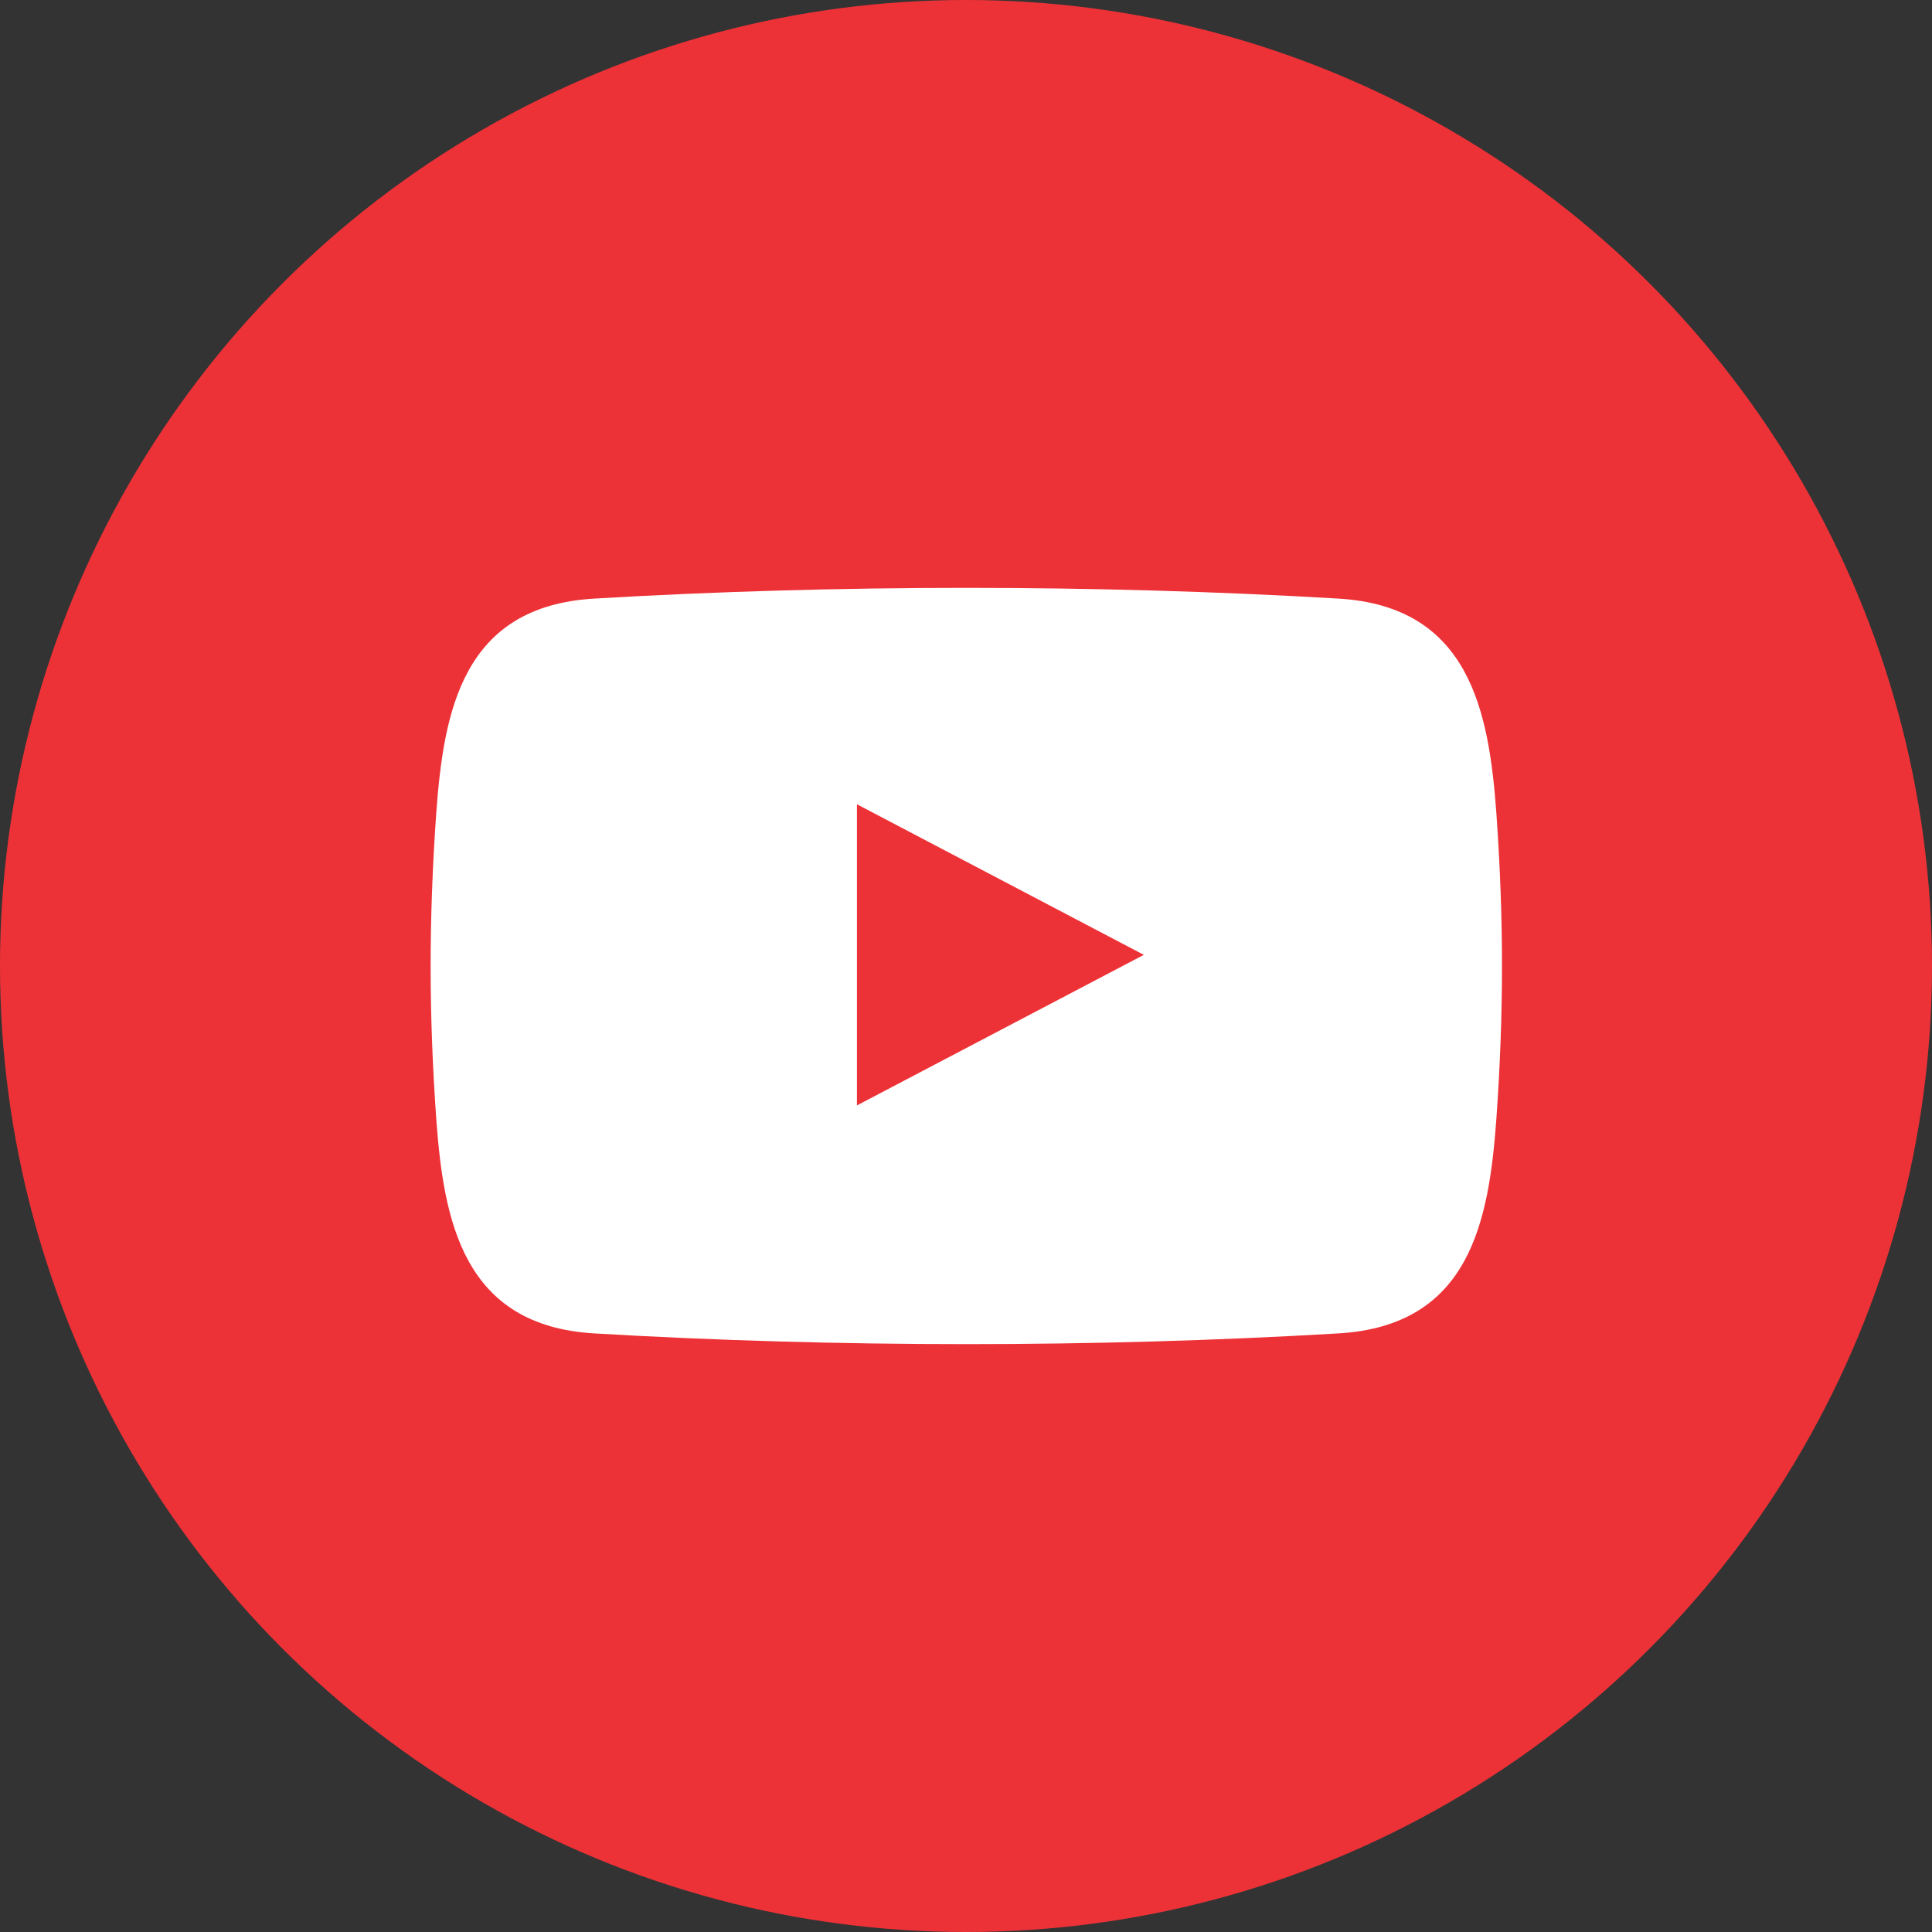
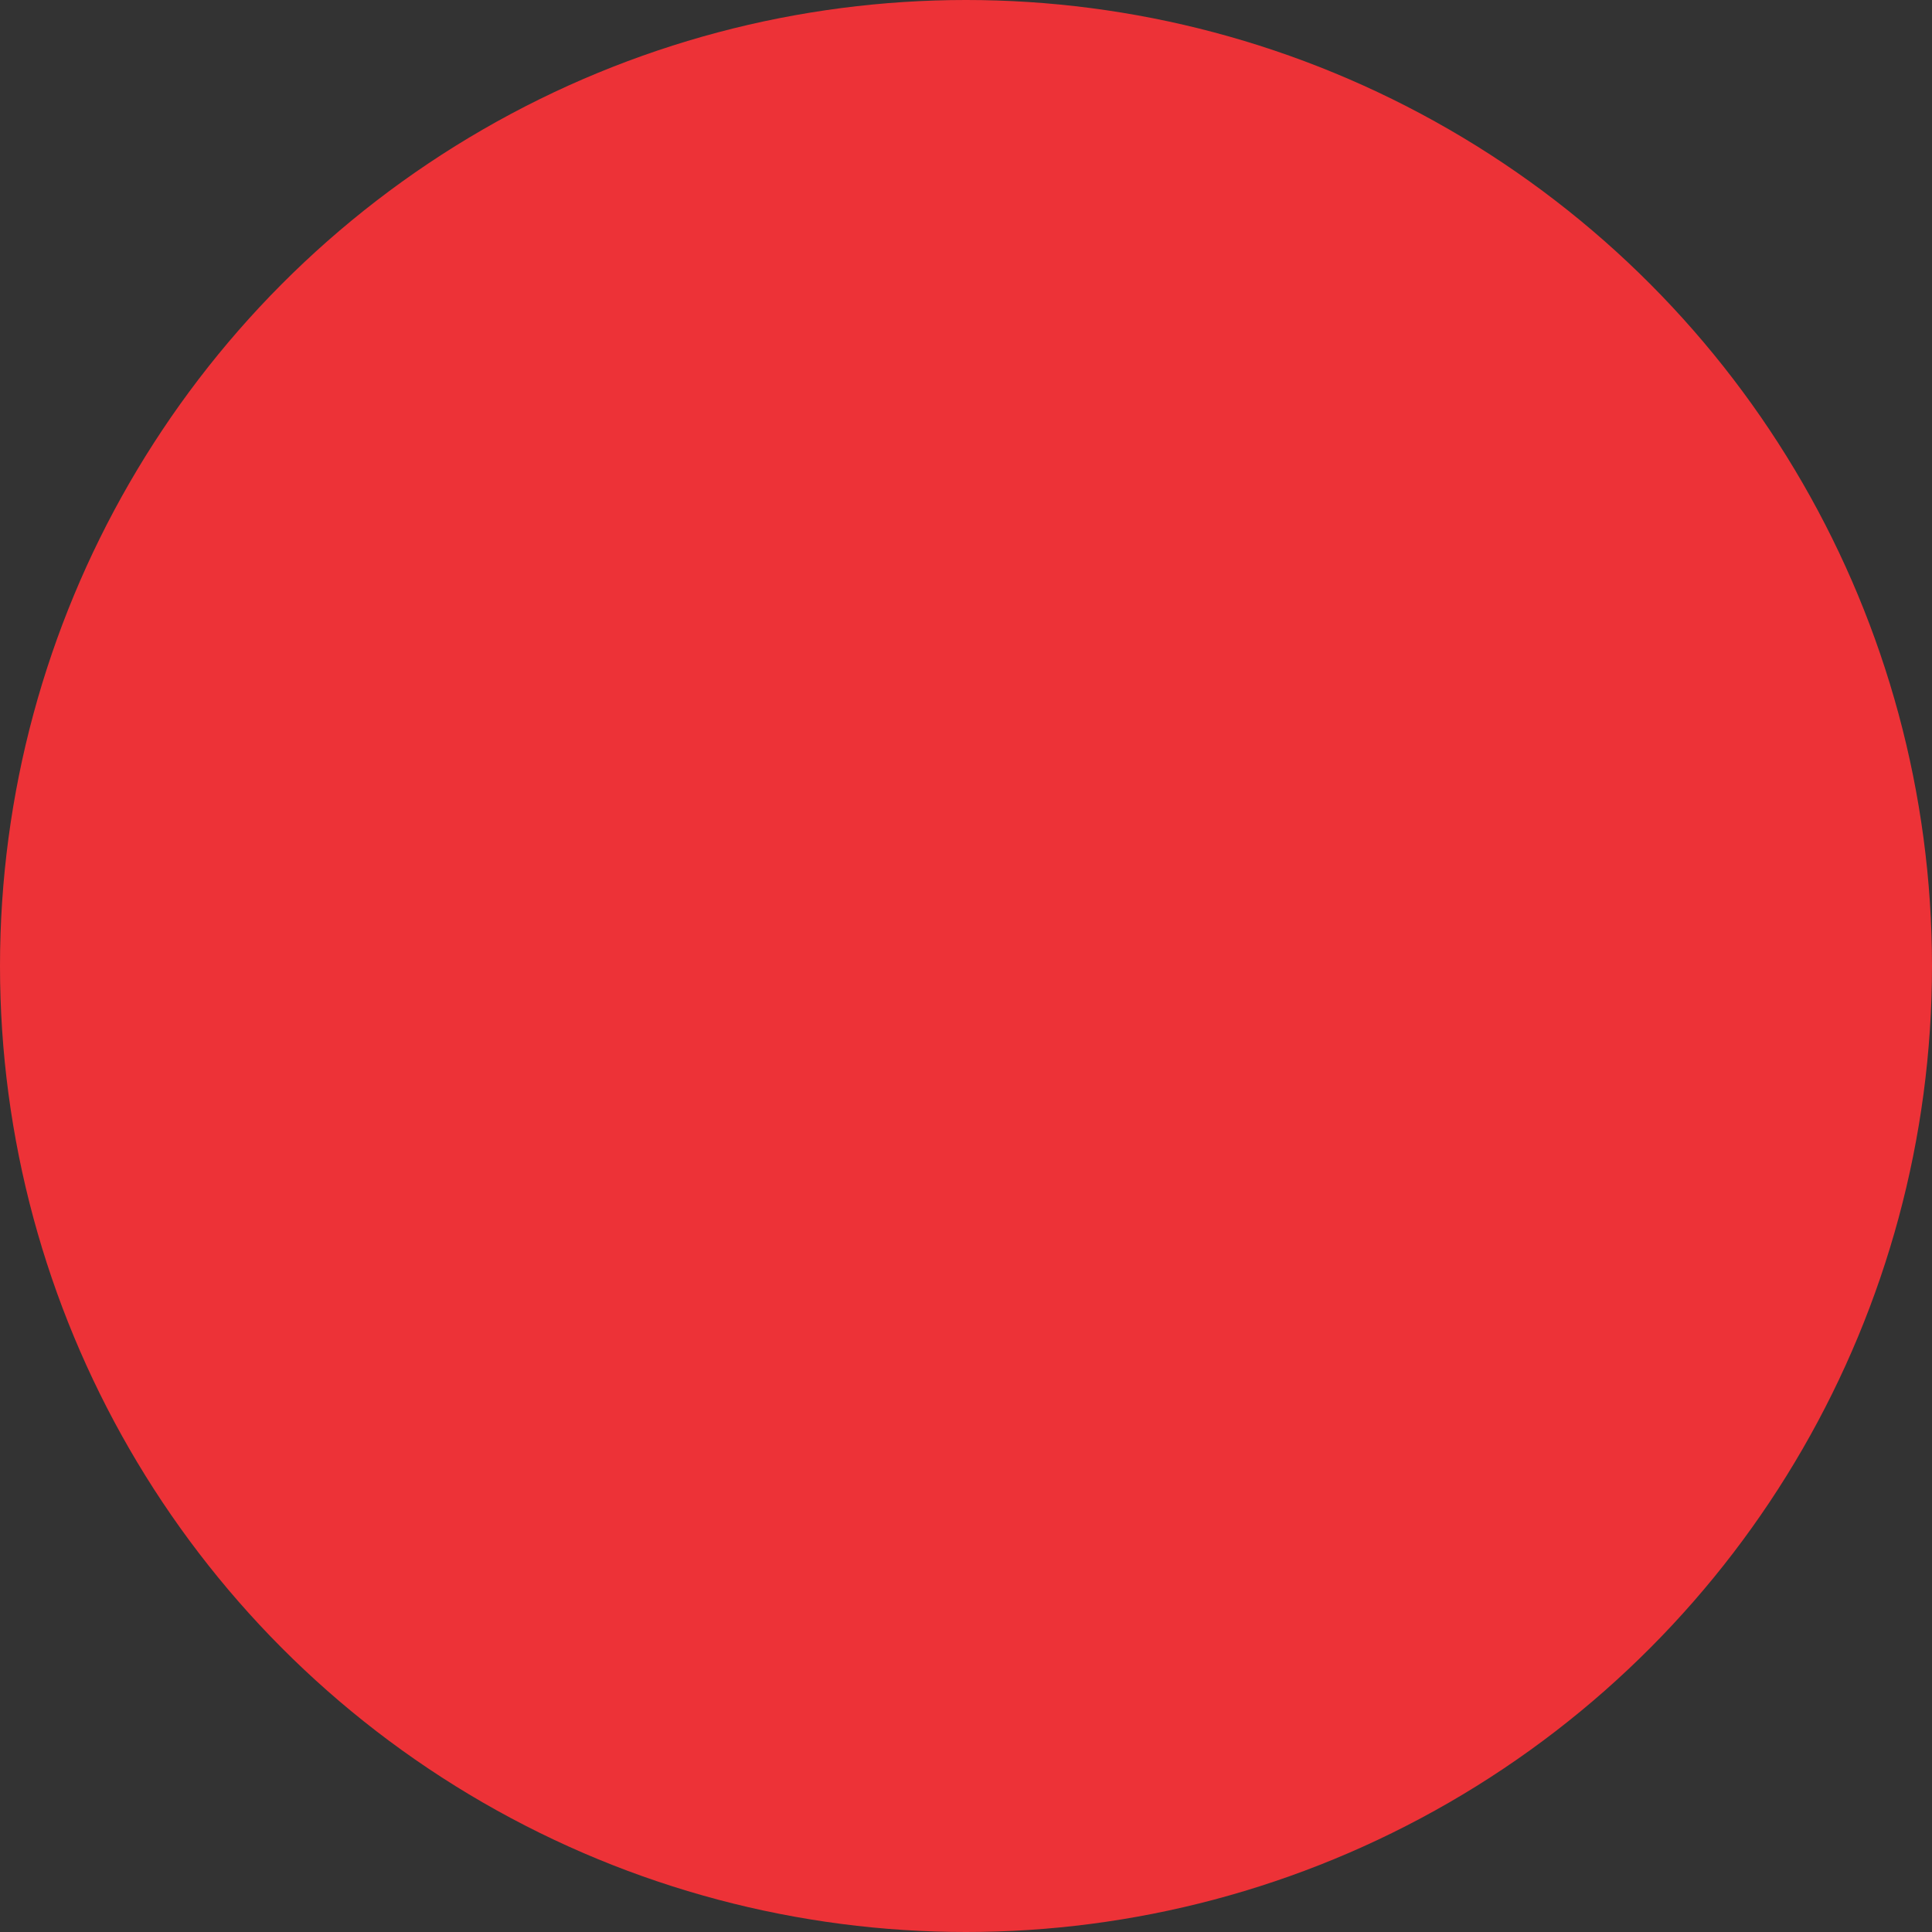
<svg xmlns="http://www.w3.org/2000/svg" xml:space="preserve" width="10.583mm" height="10.583mm" version="1.1" style="shape-rendering:geometricPrecision; text-rendering:geometricPrecision; image-rendering:optimizeQuality; fill-rule:evenodd; clip-rule:evenodd" viewBox="0 0 31.18 31.18">
  <rect x="0" y="0" width="31.18" height="31.18" fill="#333333" stroke="none" />
  <defs>
    <style type="text/css">
   
    .fil0 {fill:#ED3237}
    .fil1 {fill:white}
   
  </style>
  </defs>
  <g id="Conteúdo_x0020_de_x0020_símbolos">
    <g id="_1588674808400">
      <circle class="fil0" cx="15.59" cy="15.59" r="15.59" />
-       <path class="fil1" d="M7.04 13.13c0.12,-1.65 0.42,-3.35 2.56,-3.47 3.9,-0.23 8.09,-0.23 11.99,0 2.13,0.12 2.44,1.82 2.56,3.47 0.12,1.71 0.12,3.21 0,4.92 -0.12,1.65 -0.42,3.35 -2.56,3.47 -3.9,0.23 -8.09,0.23 -11.99,0 -2.13,-0.12 -2.44,-1.82 -2.56,-3.47 -0.12,-1.71 -0.12,-3.21 0,-4.92zm6.79 -0.15l4.63 2.43 -4.63 2.43 0 -4.85z" />
    </g>
  </g>
</svg>